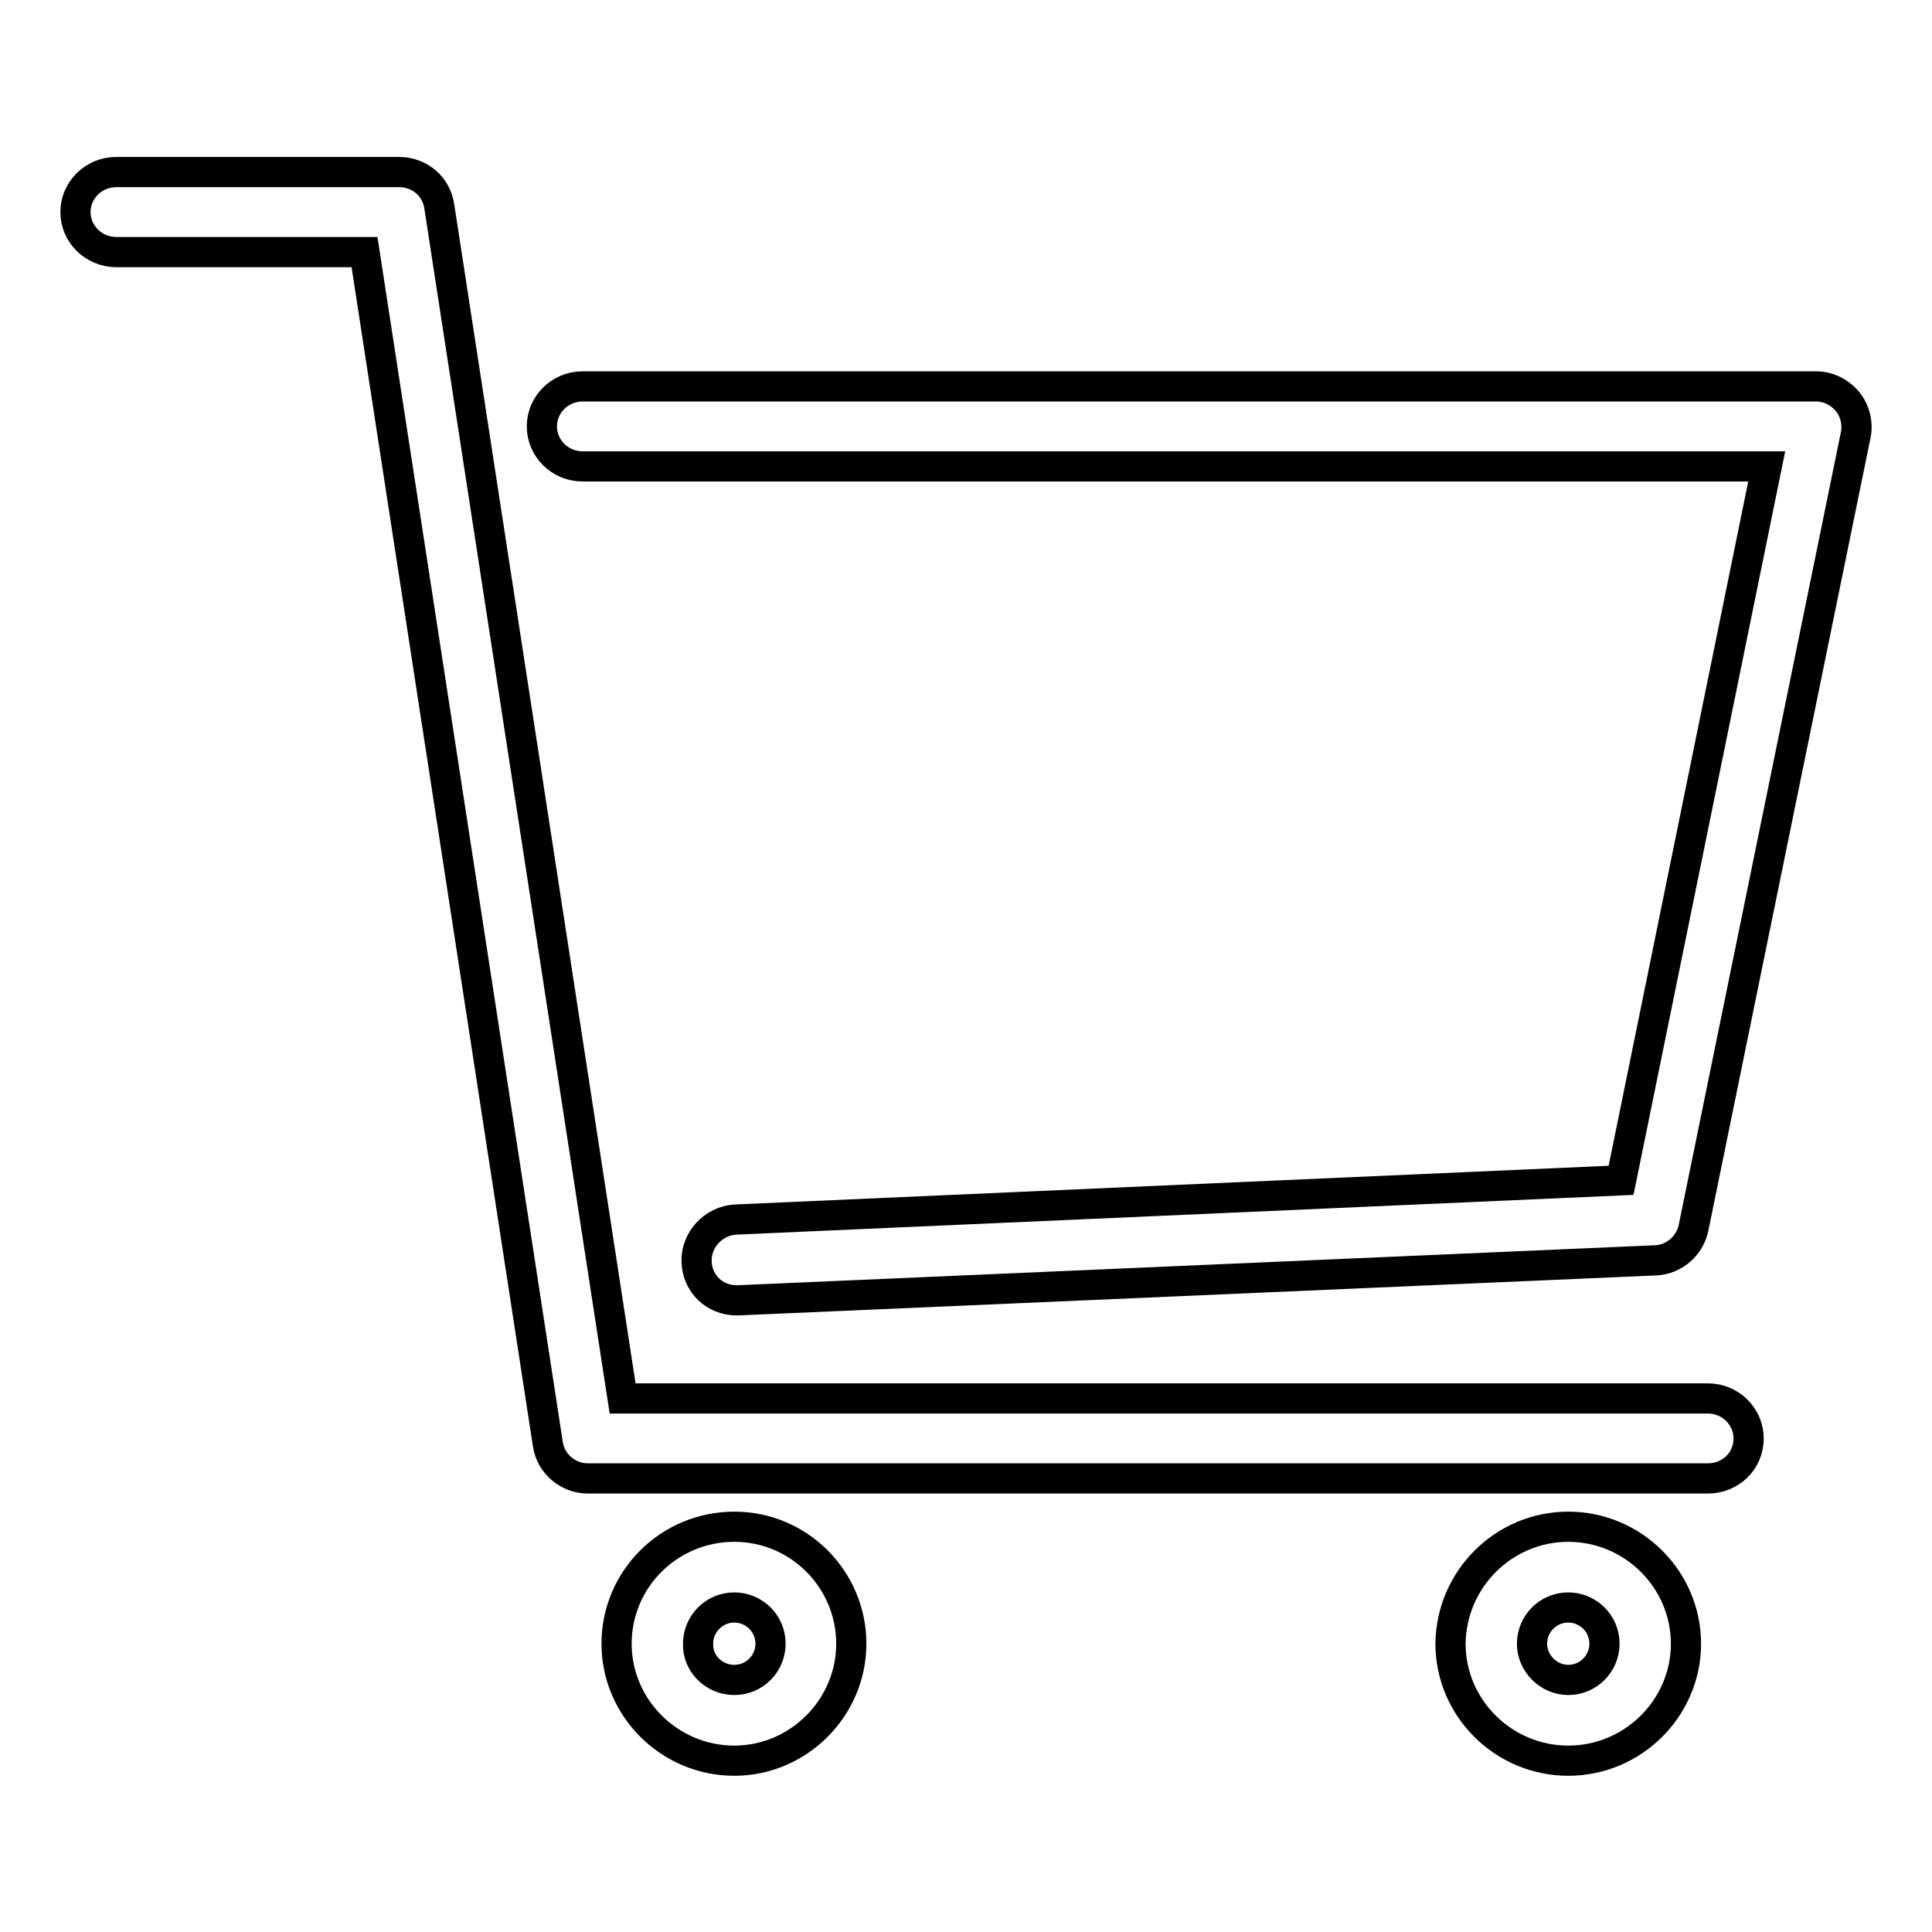
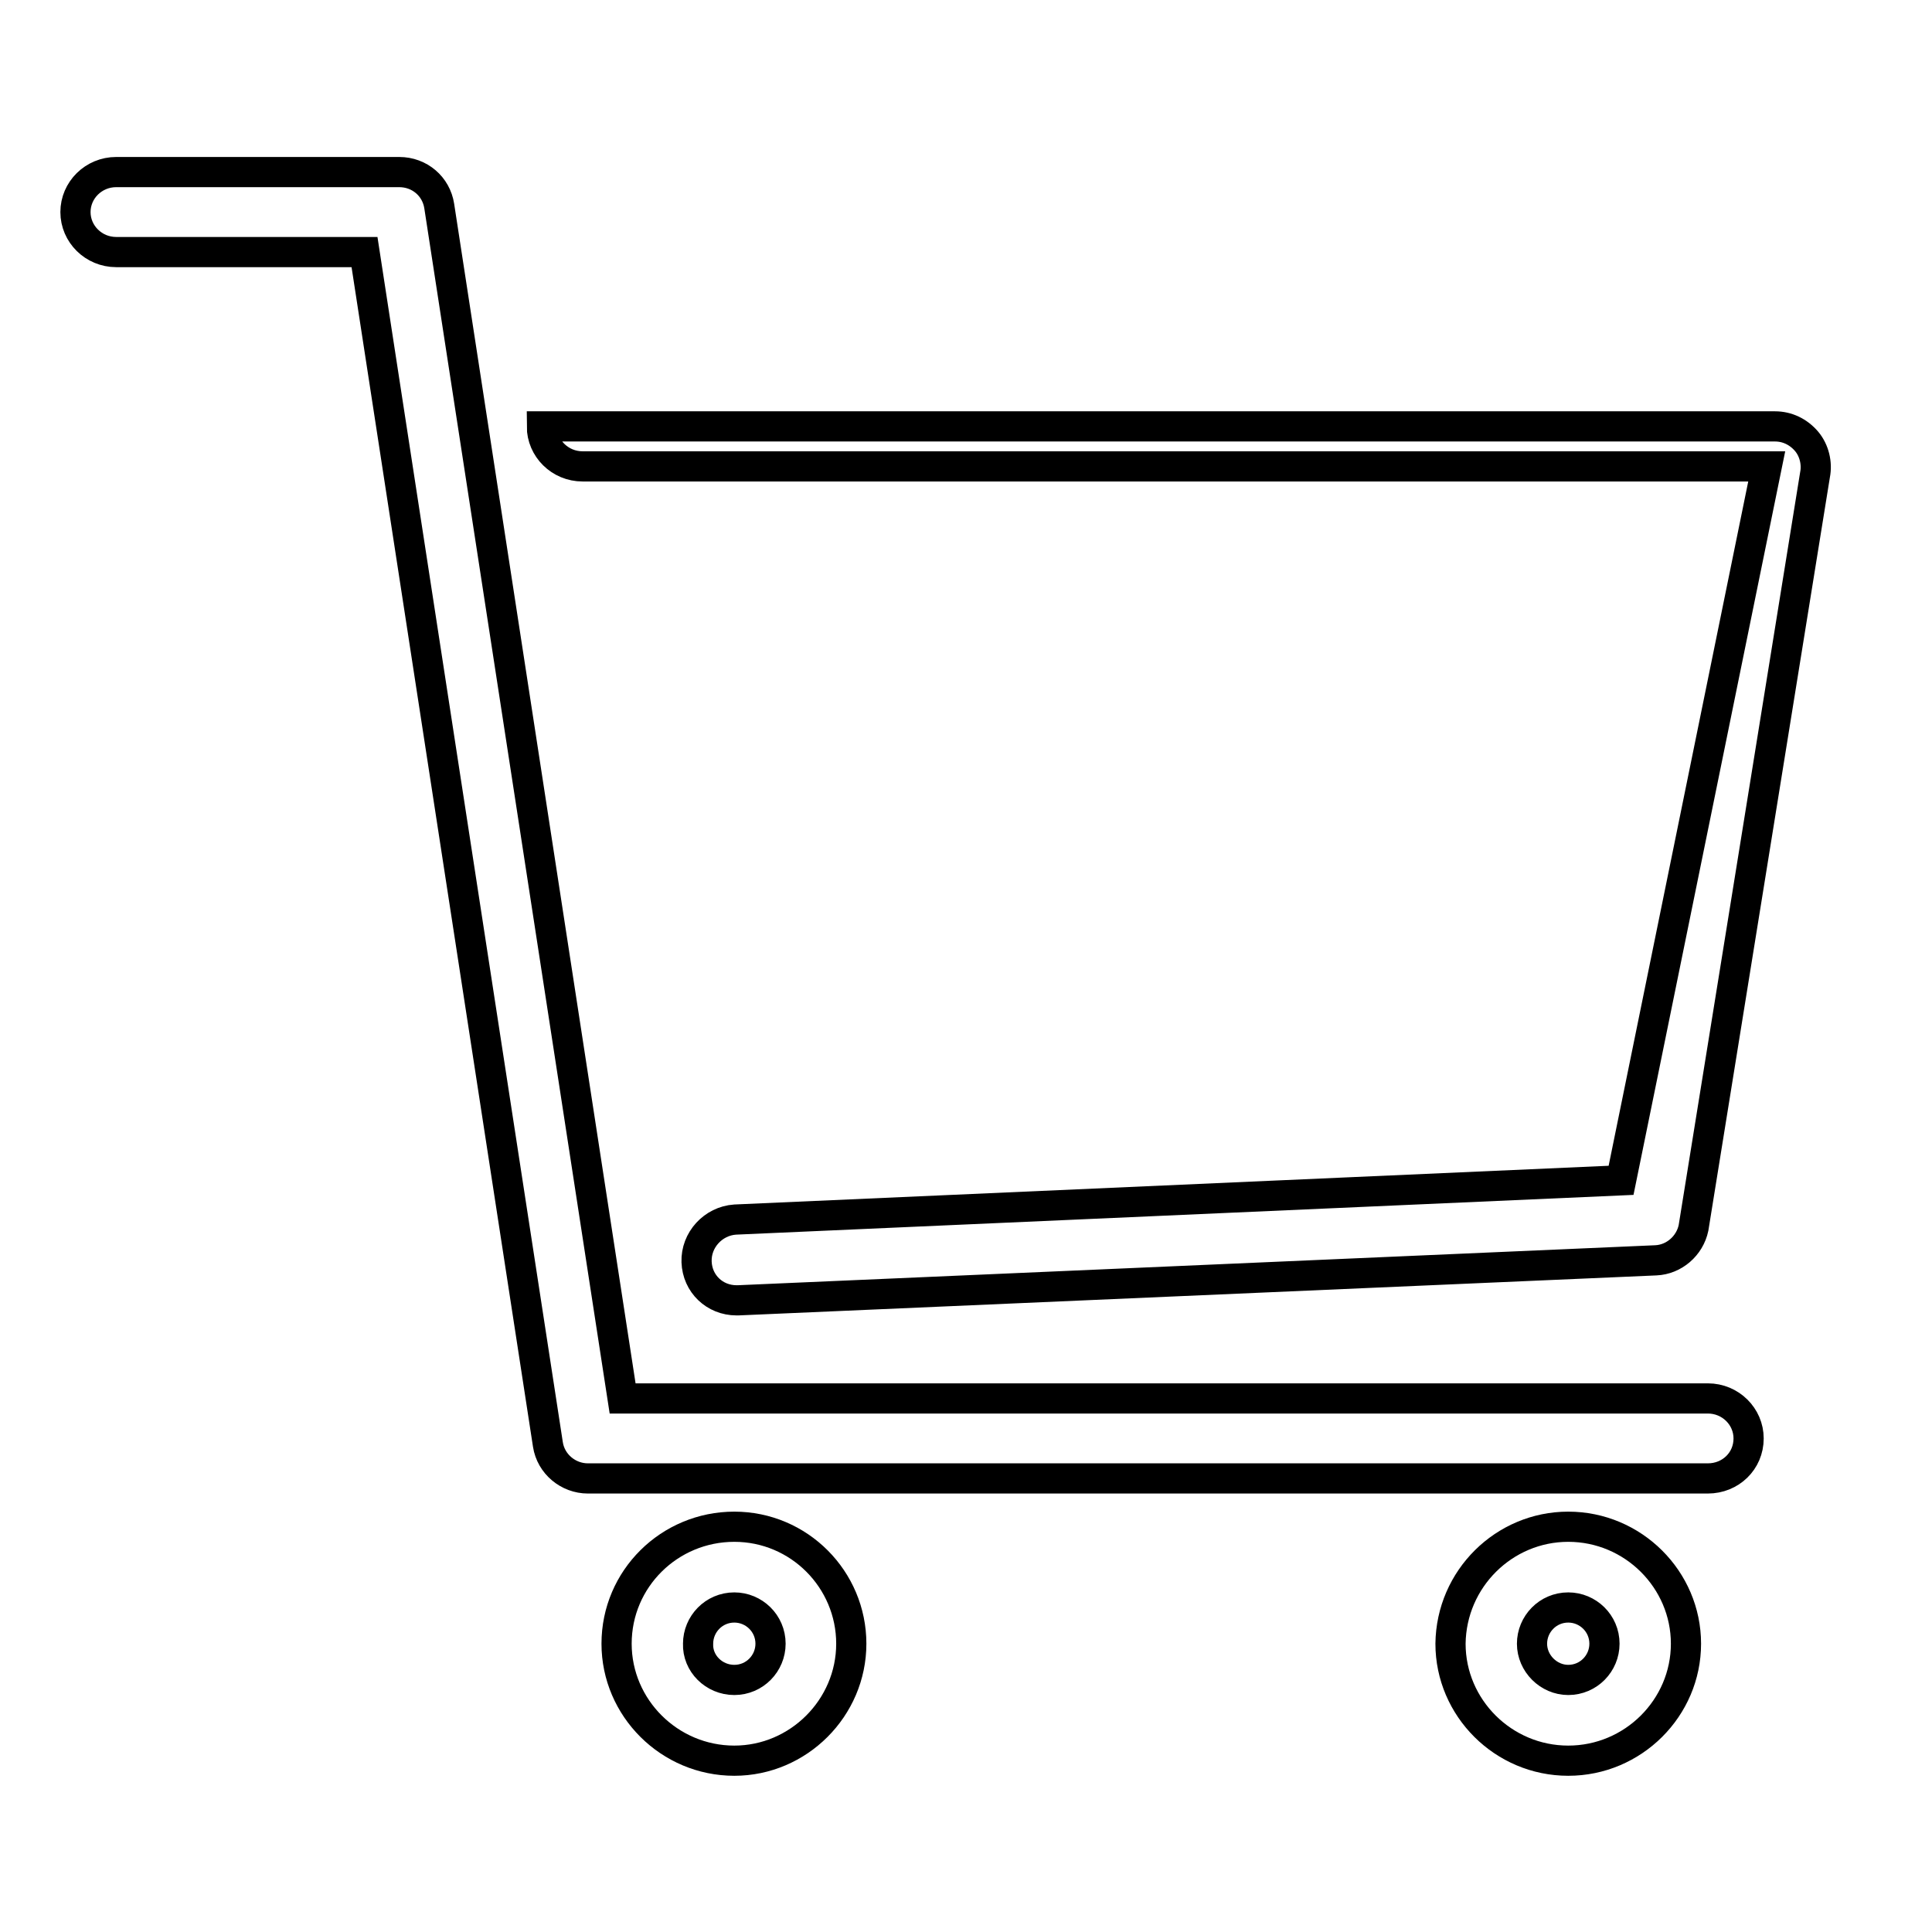
<svg xmlns="http://www.w3.org/2000/svg" version="1.1" x="0px" y="0px" viewBox="0 0 256 256" enable-background="new 0 0 256 256" xml:space="preserve">
  <g>
-     <path stroke-width="4" fill-opacity="0" stroke="#000000" d="M224.4,162.7c-0.5,2.4-2.6,4.2-5,4.3l-121.6,5.3c-0.1,0-0.2,0-0.2,0c-2.9,0-5.2-2.2-5.3-5.1 c-0.1-2.9,2.2-5.4,5.1-5.6l117.4-5.2l19.3-94.6H77.2c-3,0-5.4-2.4-5.4-5.3c0-2.9,2.4-5.3,5.4-5.3h163.4c1.6,0,3.1,0.7,4.2,2 c1,1.2,1.4,2.9,1.1,4.4L224.4,162.7z M226.3,185.3c3,0,5.4,2.4,5.4,5.3c0,3-2.4,5.3-5.4,5.3H77.9c-2.6,0-4.9-1.9-5.3-4.5l-24.3-158 H15.4c-3,0-5.4-2.4-5.4-5.3c0-2.9,2.4-5.3,5.4-5.3h37.5c2.7,0,4.9,1.9,5.3,4.5l24.3,158H226.3z M97.3,202.3c8.6,0,15.5,7,15.5,15.5 c0,8.5-7,15.5-15.5,15.5c-8.6,0-15.6-7-15.6-15.5C81.7,209.2,88.7,202.3,97.3,202.3z M97.3,222.6c2.7,0,4.8-2.2,4.8-4.8 c0-2.7-2.2-4.8-4.8-4.8c-2.7,0-4.8,2.2-4.8,4.8C92.4,220.4,94.6,222.6,97.3,222.6z M207.8,202.3c8.6,0,15.6,7,15.6,15.5 c0,8.5-7,15.5-15.6,15.5s-15.6-7-15.6-15.5C192.3,209.2,199.3,202.3,207.8,202.3z M207.8,222.6c2.7,0,4.8-2.2,4.8-4.8 c0-2.7-2.2-4.8-4.8-4.8c-2.7,0-4.8,2.2-4.8,4.8C203,220.4,205.2,222.6,207.8,222.6z" />
+     <path stroke-width="4" fill-opacity="0" stroke="#000000" d="M224.4,162.7c-0.5,2.4-2.6,4.2-5,4.3l-121.6,5.3c-0.1,0-0.2,0-0.2,0c-2.9,0-5.2-2.2-5.3-5.1 c-0.1-2.9,2.2-5.4,5.1-5.6l117.4-5.2l19.3-94.6H77.2c-3,0-5.4-2.4-5.4-5.3h163.4c1.6,0,3.1,0.7,4.2,2 c1,1.2,1.4,2.9,1.1,4.4L224.4,162.7z M226.3,185.3c3,0,5.4,2.4,5.4,5.3c0,3-2.4,5.3-5.4,5.3H77.9c-2.6,0-4.9-1.9-5.3-4.5l-24.3-158 H15.4c-3,0-5.4-2.4-5.4-5.3c0-2.9,2.4-5.3,5.4-5.3h37.5c2.7,0,4.9,1.9,5.3,4.5l24.3,158H226.3z M97.3,202.3c8.6,0,15.5,7,15.5,15.5 c0,8.5-7,15.5-15.5,15.5c-8.6,0-15.6-7-15.6-15.5C81.7,209.2,88.7,202.3,97.3,202.3z M97.3,222.6c2.7,0,4.8-2.2,4.8-4.8 c0-2.7-2.2-4.8-4.8-4.8c-2.7,0-4.8,2.2-4.8,4.8C92.4,220.4,94.6,222.6,97.3,222.6z M207.8,202.3c8.6,0,15.6,7,15.6,15.5 c0,8.5-7,15.5-15.6,15.5s-15.6-7-15.6-15.5C192.3,209.2,199.3,202.3,207.8,202.3z M207.8,222.6c2.7,0,4.8-2.2,4.8-4.8 c0-2.7-2.2-4.8-4.8-4.8c-2.7,0-4.8,2.2-4.8,4.8C203,220.4,205.2,222.6,207.8,222.6z" />
  </g>
</svg>